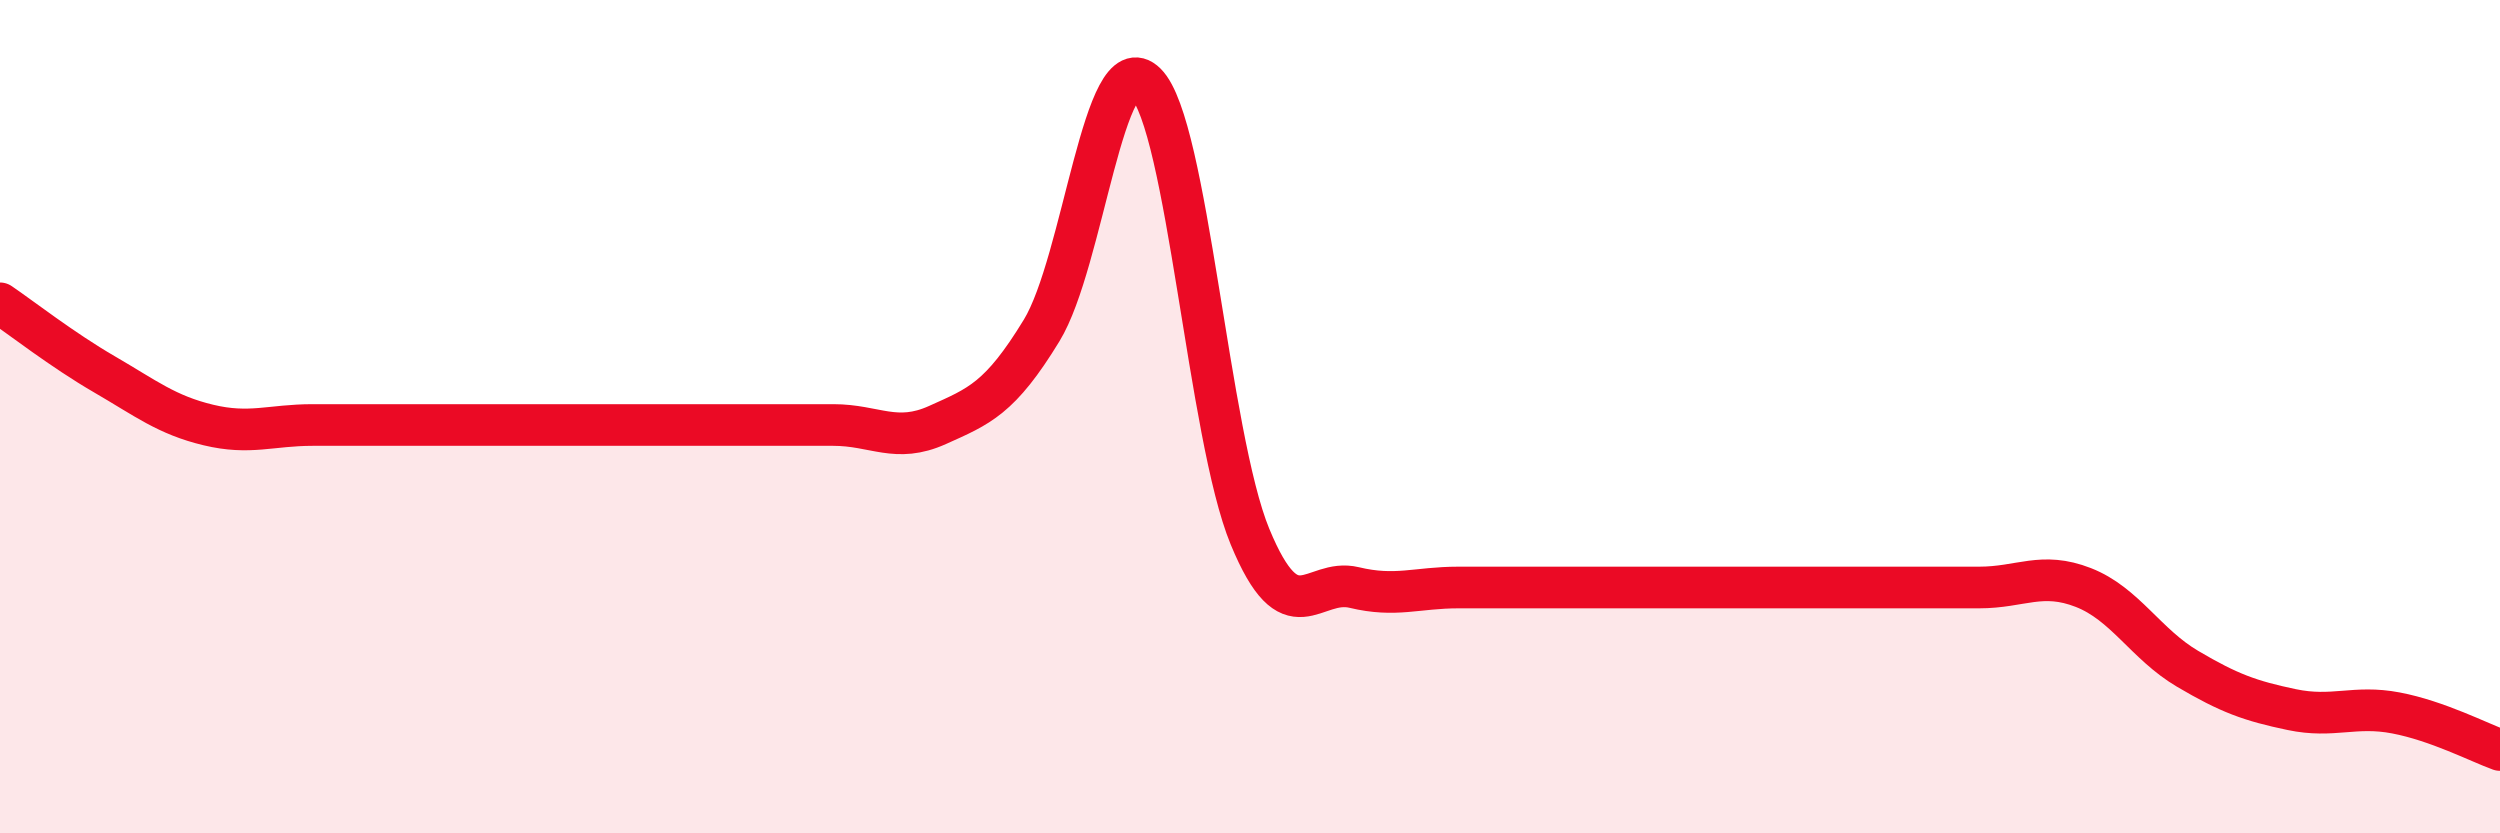
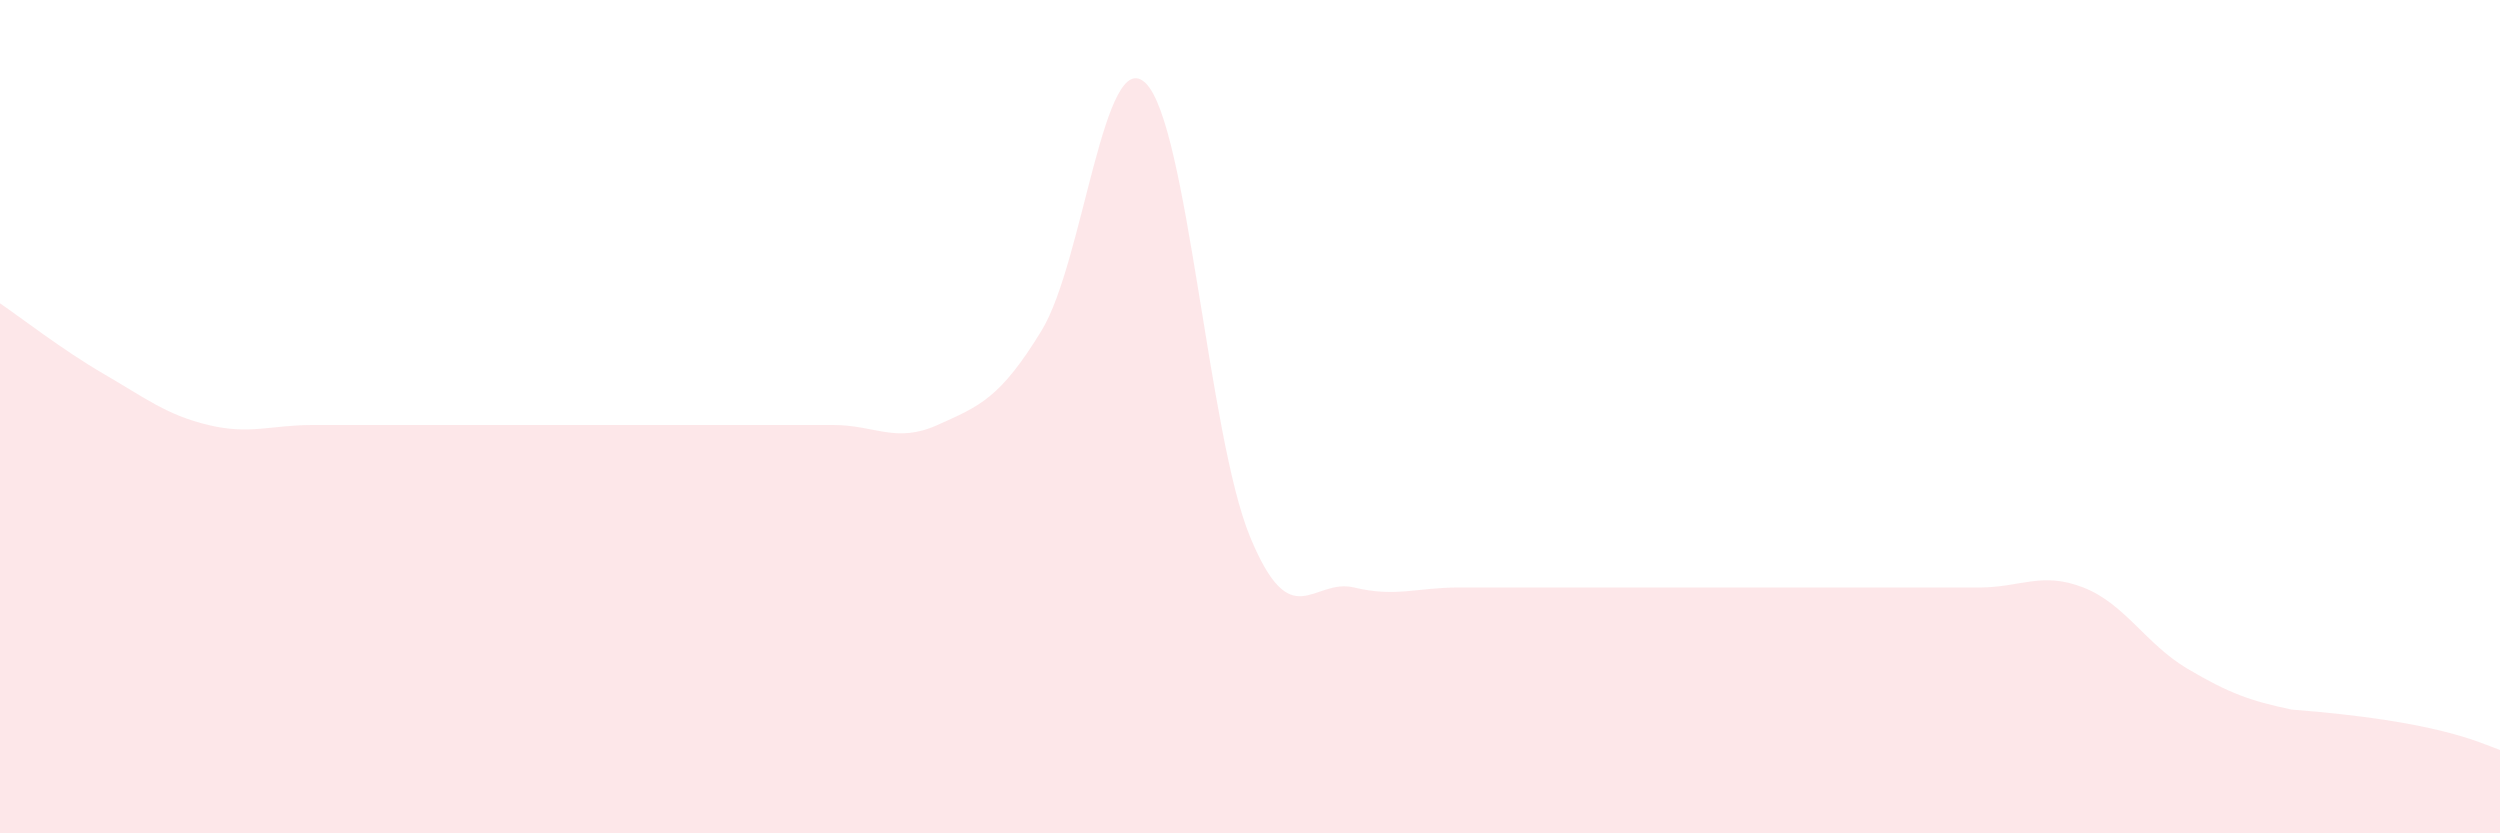
<svg xmlns="http://www.w3.org/2000/svg" width="60" height="20" viewBox="0 0 60 20">
-   <path d="M 0,7.28 C 0.5,7.62 1.5,8.4 2.5,8.98 C 3.5,9.56 4,9.96 5,10.2 C 6,10.44 6.5,10.2 7.5,10.2 C 8.5,10.2 9,10.2 10,10.2 C 11,10.2 11.5,10.2 12.5,10.2 C 13.5,10.2 14,10.2 15,10.2 C 16,10.2 16.5,10.2 17.5,10.2 C 18.5,10.2 19,10.2 20,10.2 C 21,10.2 21.5,10.65 22.5,10.2 C 23.5,9.75 24,9.57 25,7.93 C 26,6.29 26.5,1.01 27.5,2 C 28.5,2.99 29,10.46 30,12.88 C 31,15.3 31.5,13.86 32.5,14.1 C 33.5,14.34 34,14.1 35,14.1 C 36,14.1 36.5,14.1 37.5,14.1 C 38.5,14.1 39,14.1 40,14.1 C 41,14.1 41.5,14.1 42.5,14.1 C 43.5,14.1 44,14.1 45,14.1 C 46,14.1 46.5,14.1 47.5,14.1 C 48.5,14.1 49,13.71 50,14.1 C 51,14.49 51.5,15.46 52.5,16.05 C 53.5,16.64 54,16.82 55,17.03 C 56,17.24 56.5,16.92 57.5,17.11 C 58.5,17.3 59.5,17.82 60,18L60 20L0 20Z" fill="#EB0A25" opacity="0.1" stroke-linecap="round" stroke-linejoin="round" />
-   <path d="M 0,7.28 C 0.5,7.62 1.5,8.4 2.5,8.98 C 3.5,9.56 4,9.96 5,10.2 C 6,10.44 6.5,10.2 7.5,10.2 C 8.5,10.2 9,10.2 10,10.2 C 11,10.2 11.5,10.2 12.5,10.2 C 13.5,10.2 14,10.2 15,10.2 C 16,10.2 16.5,10.2 17.5,10.2 C 18.5,10.2 19,10.2 20,10.2 C 21,10.2 21.5,10.65 22.5,10.2 C 23.5,9.75 24,9.57 25,7.93 C 26,6.29 26.5,1.01 27.5,2 C 28.5,2.99 29,10.46 30,12.88 C 31,15.3 31.5,13.86 32.5,14.1 C 33.5,14.34 34,14.1 35,14.1 C 36,14.1 36.5,14.1 37.5,14.1 C 38.5,14.1 39,14.1 40,14.1 C 41,14.1 41.5,14.1 42.5,14.1 C 43.5,14.1 44,14.1 45,14.1 C 46,14.1 46.5,14.1 47.5,14.1 C 48.5,14.1 49,13.71 50,14.1 C 51,14.49 51.5,15.46 52.5,16.05 C 53.5,16.64 54,16.82 55,17.03 C 56,17.24 56.5,16.92 57.5,17.11 C 58.5,17.3 59.5,17.82 60,18" stroke="#EB0A25" stroke-width="1" fill="none" stroke-linecap="round" stroke-linejoin="round" />
+   <path d="M 0,7.28 C 0.5,7.62 1.5,8.4 2.5,8.98 C 3.5,9.56 4,9.96 5,10.2 C 6,10.44 6.5,10.2 7.5,10.2 C 8.5,10.2 9,10.2 10,10.2 C 11,10.2 11.5,10.2 12.5,10.2 C 13.5,10.2 14,10.2 15,10.2 C 16,10.2 16.5,10.2 17.5,10.2 C 18.5,10.2 19,10.2 20,10.2 C 21,10.2 21.5,10.65 22.5,10.2 C 23.5,9.75 24,9.57 25,7.93 C 26,6.29 26.5,1.01 27.5,2 C 28.5,2.99 29,10.46 30,12.88 C 31,15.3 31.5,13.86 32.5,14.1 C 33.5,14.34 34,14.1 35,14.1 C 36,14.1 36.5,14.1 37.5,14.1 C 38.5,14.1 39,14.1 40,14.1 C 41,14.1 41.5,14.1 42.5,14.1 C 43.5,14.1 44,14.1 45,14.1 C 46,14.1 46.5,14.1 47.5,14.1 C 48.5,14.1 49,13.71 50,14.1 C 51,14.49 51.5,15.46 52.5,16.05 C 53.5,16.64 54,16.82 55,17.03 C 58.5,17.3 59.5,17.82 60,18L60 20L0 20Z" fill="#EB0A25" opacity="0.1" stroke-linecap="round" stroke-linejoin="round" />
</svg>